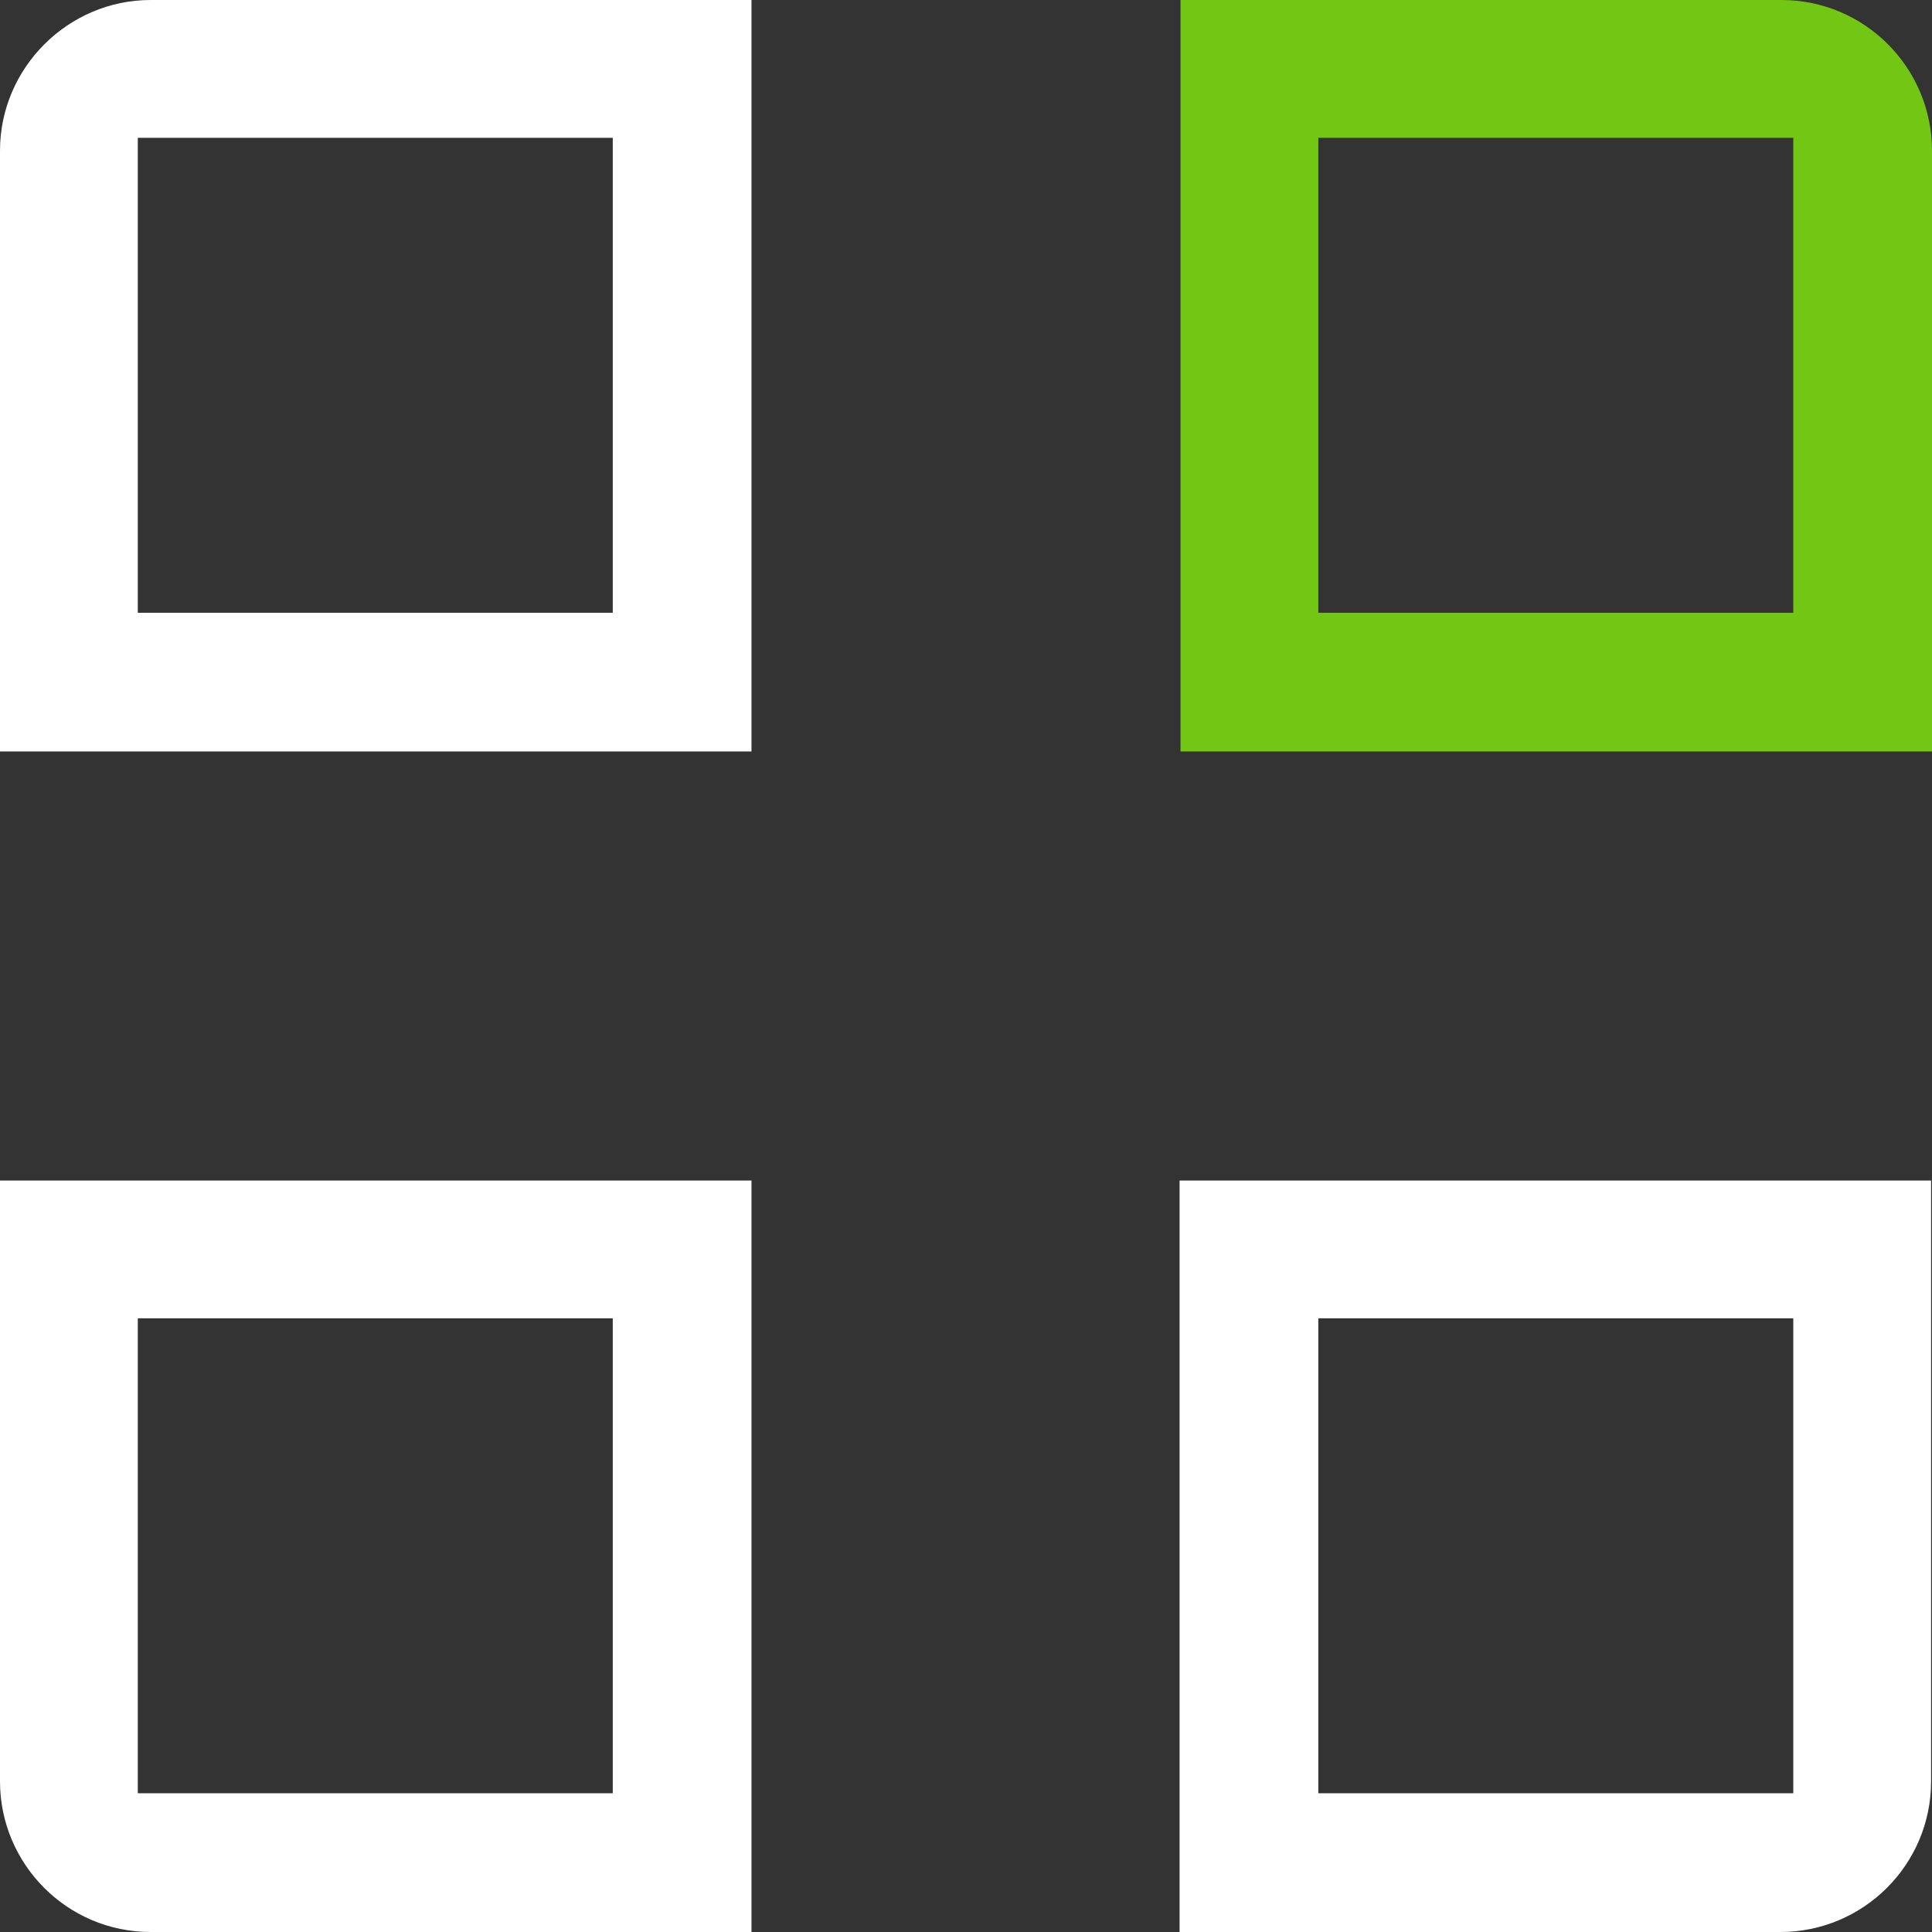
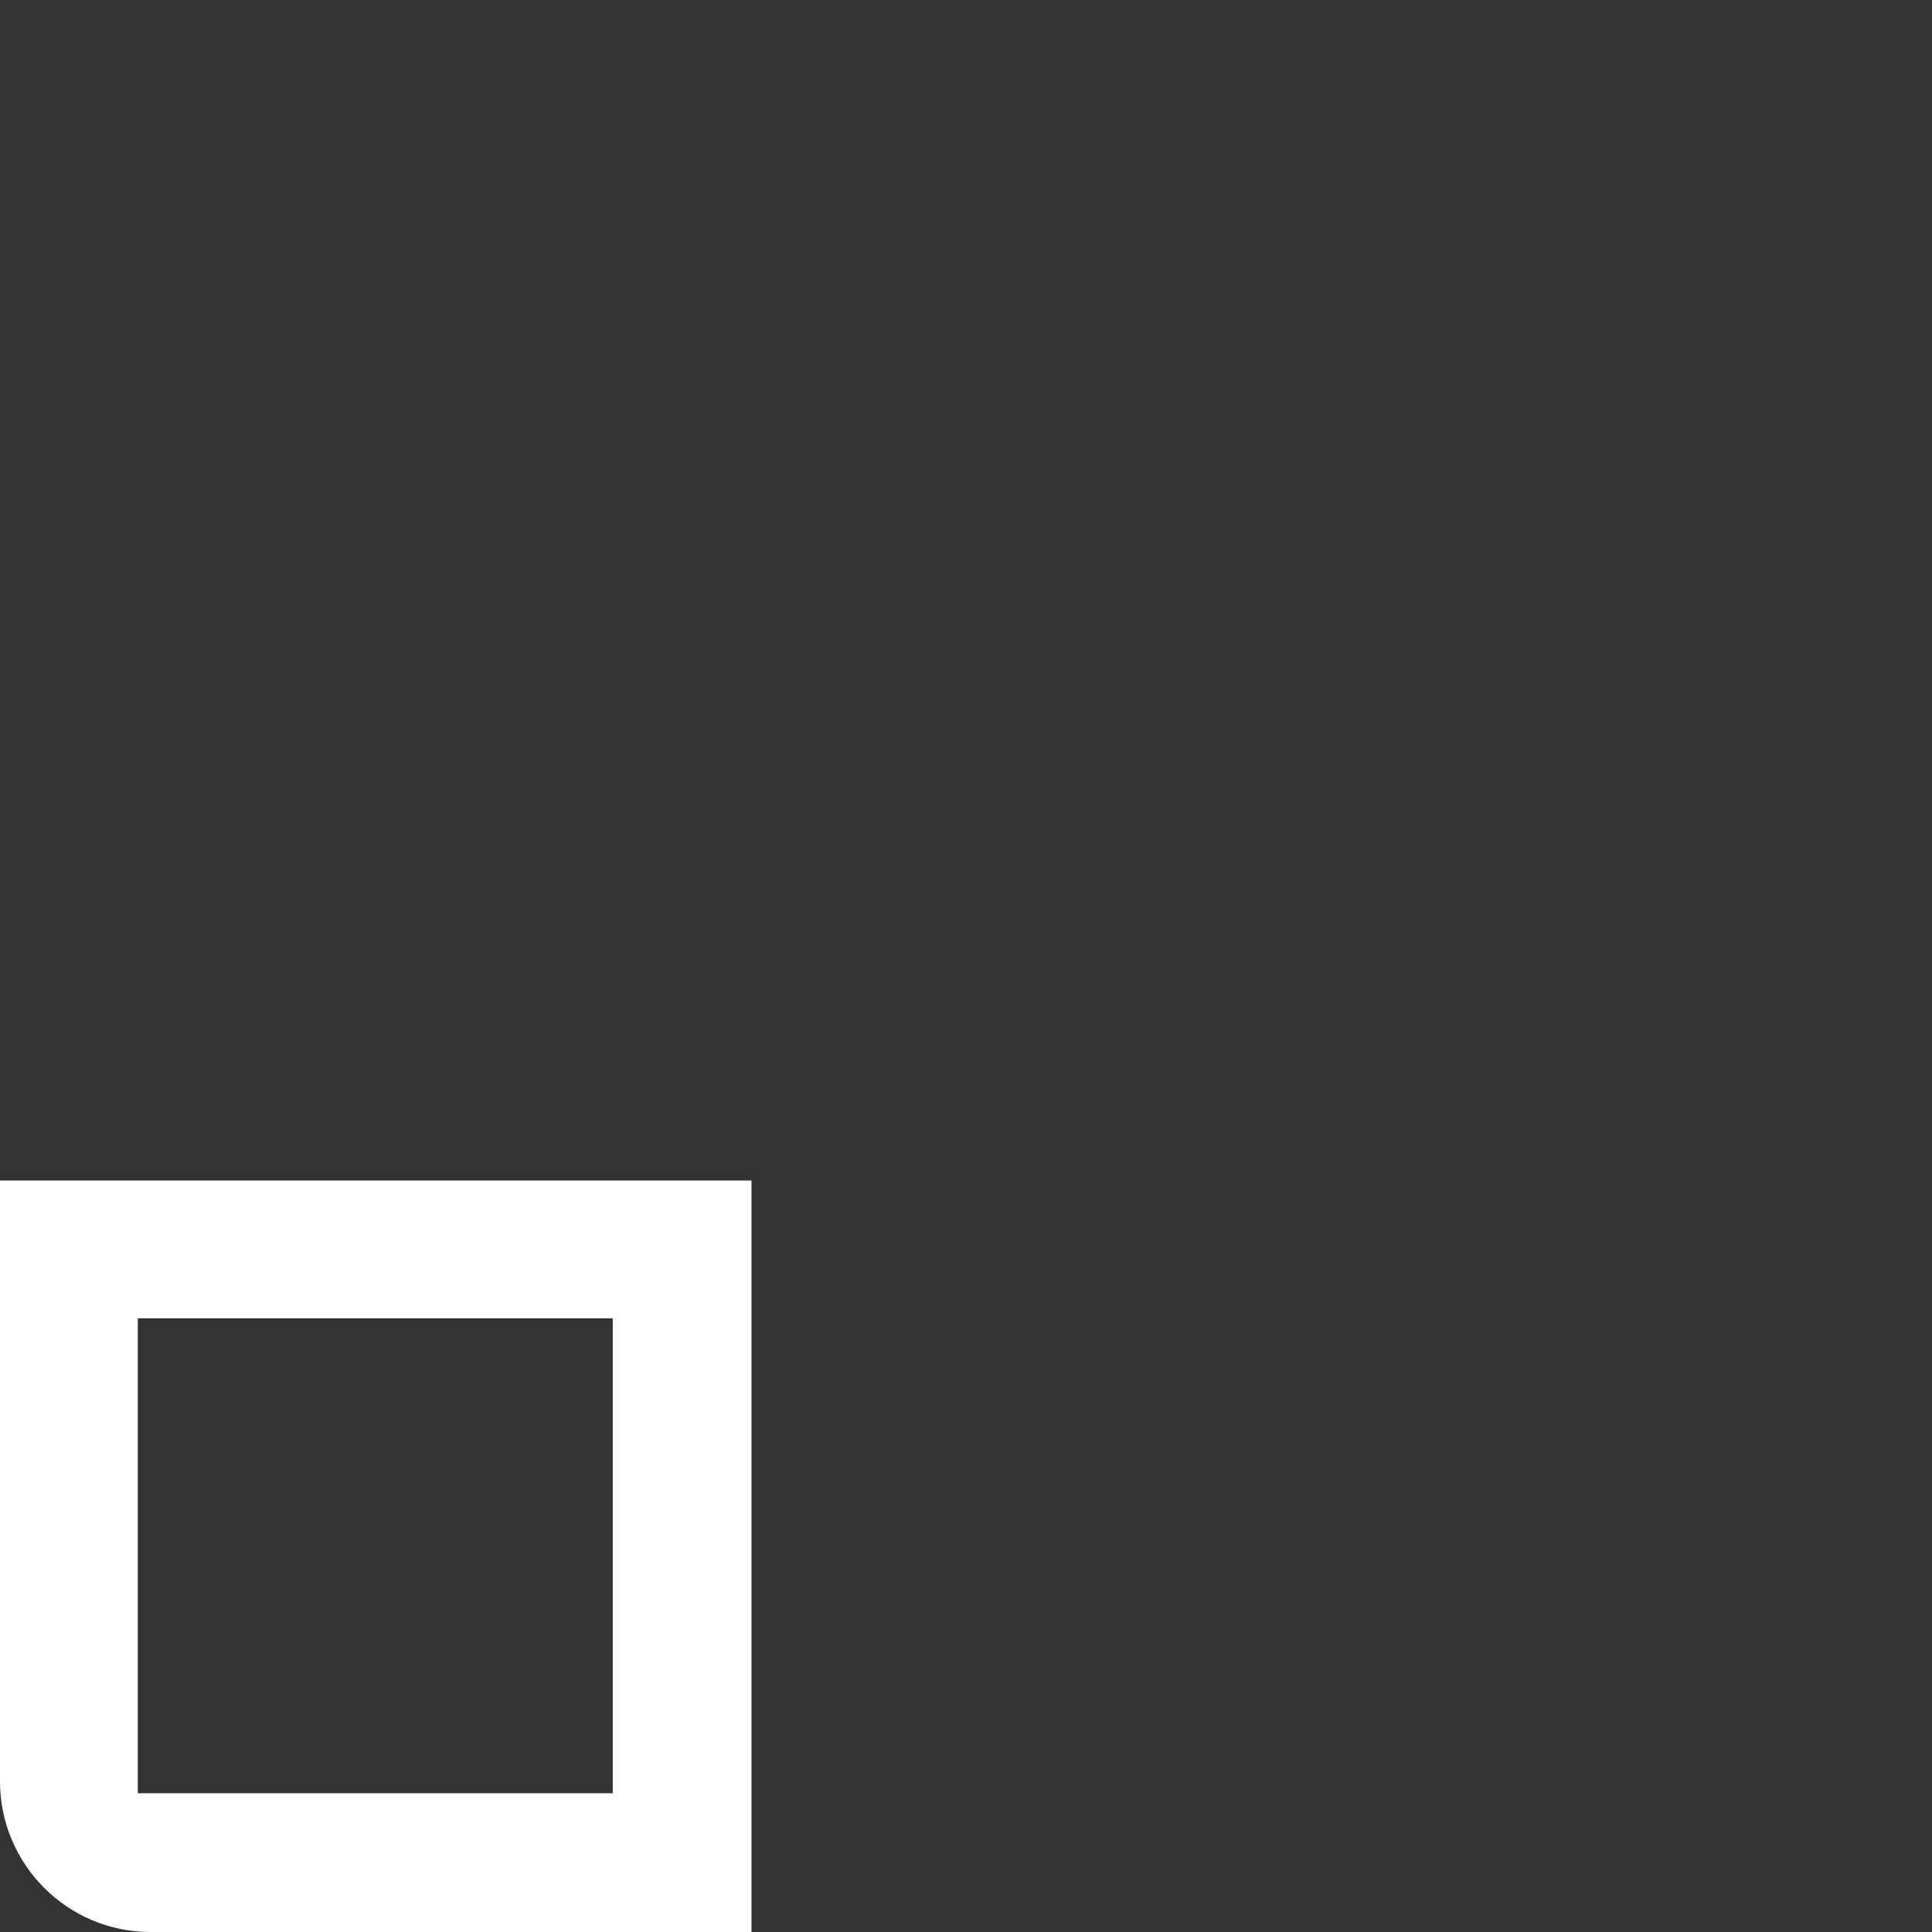
<svg xmlns="http://www.w3.org/2000/svg" id="Layer_2" data-name="Layer 2" viewBox="0 0 21.03 21.03">
  <rect x="0" y="0" width="21.03" height="21.03" fill="#333333" stroke="none" />
  <defs>
    <style>
      .cls-1 {
        fill: #fff;
      }

      .cls-1, .cls-2 {
        stroke-width: 0px;
      }

      .cls-2 {
        fill: #71c714;
      }
    </style>
  </defs>
  <g id="Layer_1-2" data-name="Layer 1">
    <path class="cls-1" d="M1.64,21.03c-.91,0-1.64-.74-1.64-1.64v-6.54h8.18v8.18H1.64ZM1.5,19.52h5.17v-5.17H1.5v5.17Z" />
-     <path class="cls-1" d="M0,1.64C0,.74.74,0,1.64,0h6.54v8.18H0V1.64ZM1.5,1.5v5.17h5.17V1.5H1.5Z" />
-     <path class="cls-1" d="M12.84,21.03v-8.18h8.18v6.54c0,.91-.74,1.64-1.64,1.64h-6.54ZM14.35,19.52h5.17v-5.17h-5.17v5.17Z" />
-     <path class="cls-2" d="M21.03,8.18h-8.18V0h6.54c.91,0,1.64.74,1.64,1.64v6.54ZM19.52,6.68V1.5h-5.17v5.17h5.17Z" />
  </g>
</svg>